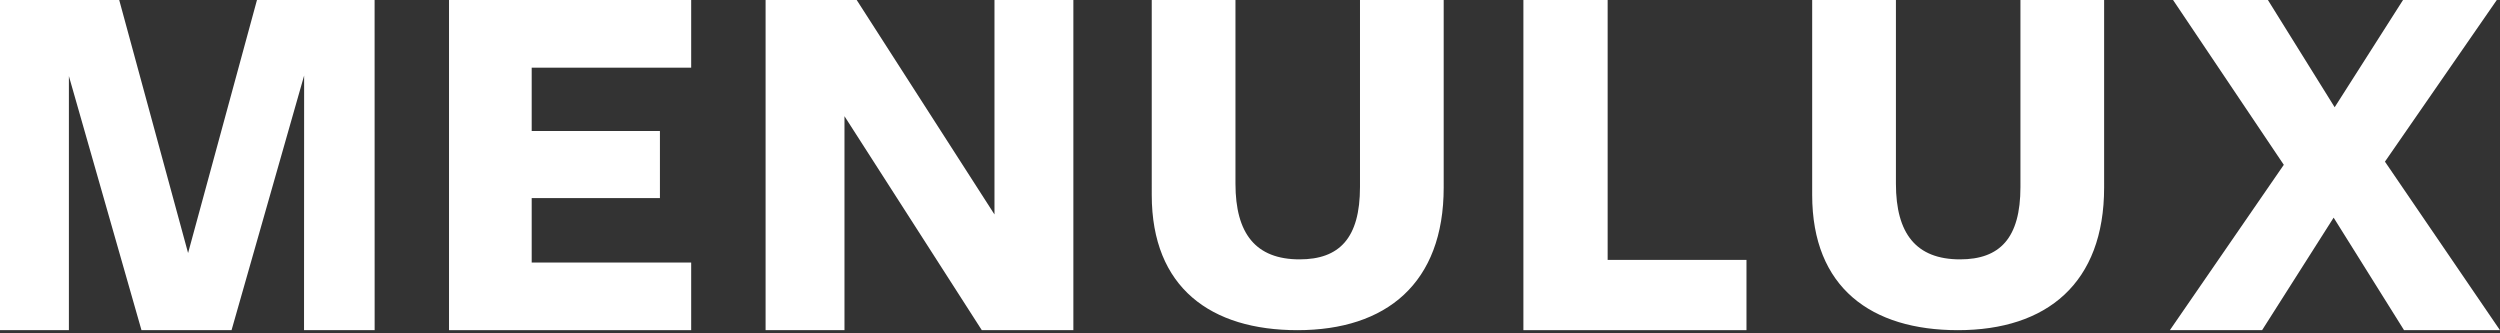
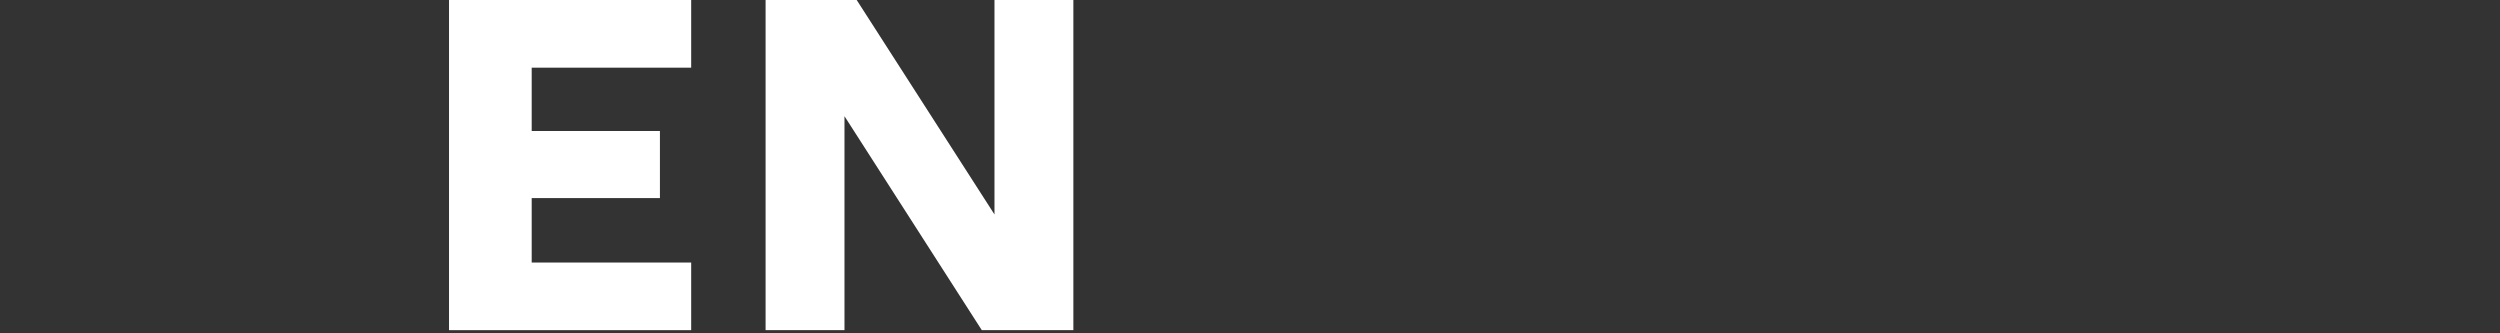
<svg xmlns="http://www.w3.org/2000/svg" width="225" height="30" viewBox="0 0 225 30">
  <rect x="0" y="0" width="225" height="30" fill="#333333" stroke="none" />
  <defs>
    <clipPath id="a">
-       <rect width="225" height="30" fill="#fff" />
-     </clipPath>
+       </clipPath>
  </defs>
  <g transform="translate(0 0)">
-     <path d="M23.128,0l-6.2,22.772L10.729,0H0V29.714H6.2l0-22.867,6.533,22.867H20.84L27.372,6.8l-.009,22.915h6.355L33.714,0Z" transform="translate(0 0)" fill="#fff" />
    <path d="M48.738,0V29.714H70.532V23.628H56.178v-5.8H67.719V11.79H56.178v-5.7H70.532V0Z" transform="translate(-8.326 0)" fill="#fff" />
    <path d="M103.7,0V19.3L91.3,0H83.1V29.709h7.1V10.457l12.359,19.257H110.8V0Z" transform="translate(-14.197 0)" fill="#fff" />
-     <path d="M165.355,0V29.714h20.077V23.391H172.937V0Z" transform="translate(-28.249 0)" fill="#fff" />
-     <path d="M256.509,0l-6.152,9.652L244.349,0h-8.537l9.967,14.833L235.526,29.714h8.3l6.438-10.126L256.6,29.714h8.632l-10.35-15.165L264.949,0Z" transform="translate(-40.237 0)" fill="#fff" />
    <g transform="translate(0 0)">
      <g clip-path="url(#a)">
        <path d="M145.185,0h-1.429V16.83c0,4.611-1.861,6.513-5.437,6.513-3.958,0-5.77-2.329-5.77-6.8V0h-7.535V17.544c0,8.366,5.341,12.171,13.114,12.171,8.011,0,13.161-4.232,13.161-12.837V0Z" transform="translate(-21.357 0)" fill="#fff" />
        <path d="M216.873,0h-1.429V16.83c0,4.611-1.861,6.513-5.437,6.513-3.958,0-5.77-2.329-5.77-6.8V0H196.7V17.544c0,8.366,5.341,12.171,13.114,12.171,8.01,0,13.161-4.232,13.161-12.837V0Z" transform="translate(-33.604 0)" fill="#fff" />
      </g>
    </g>
  </g>
</svg>